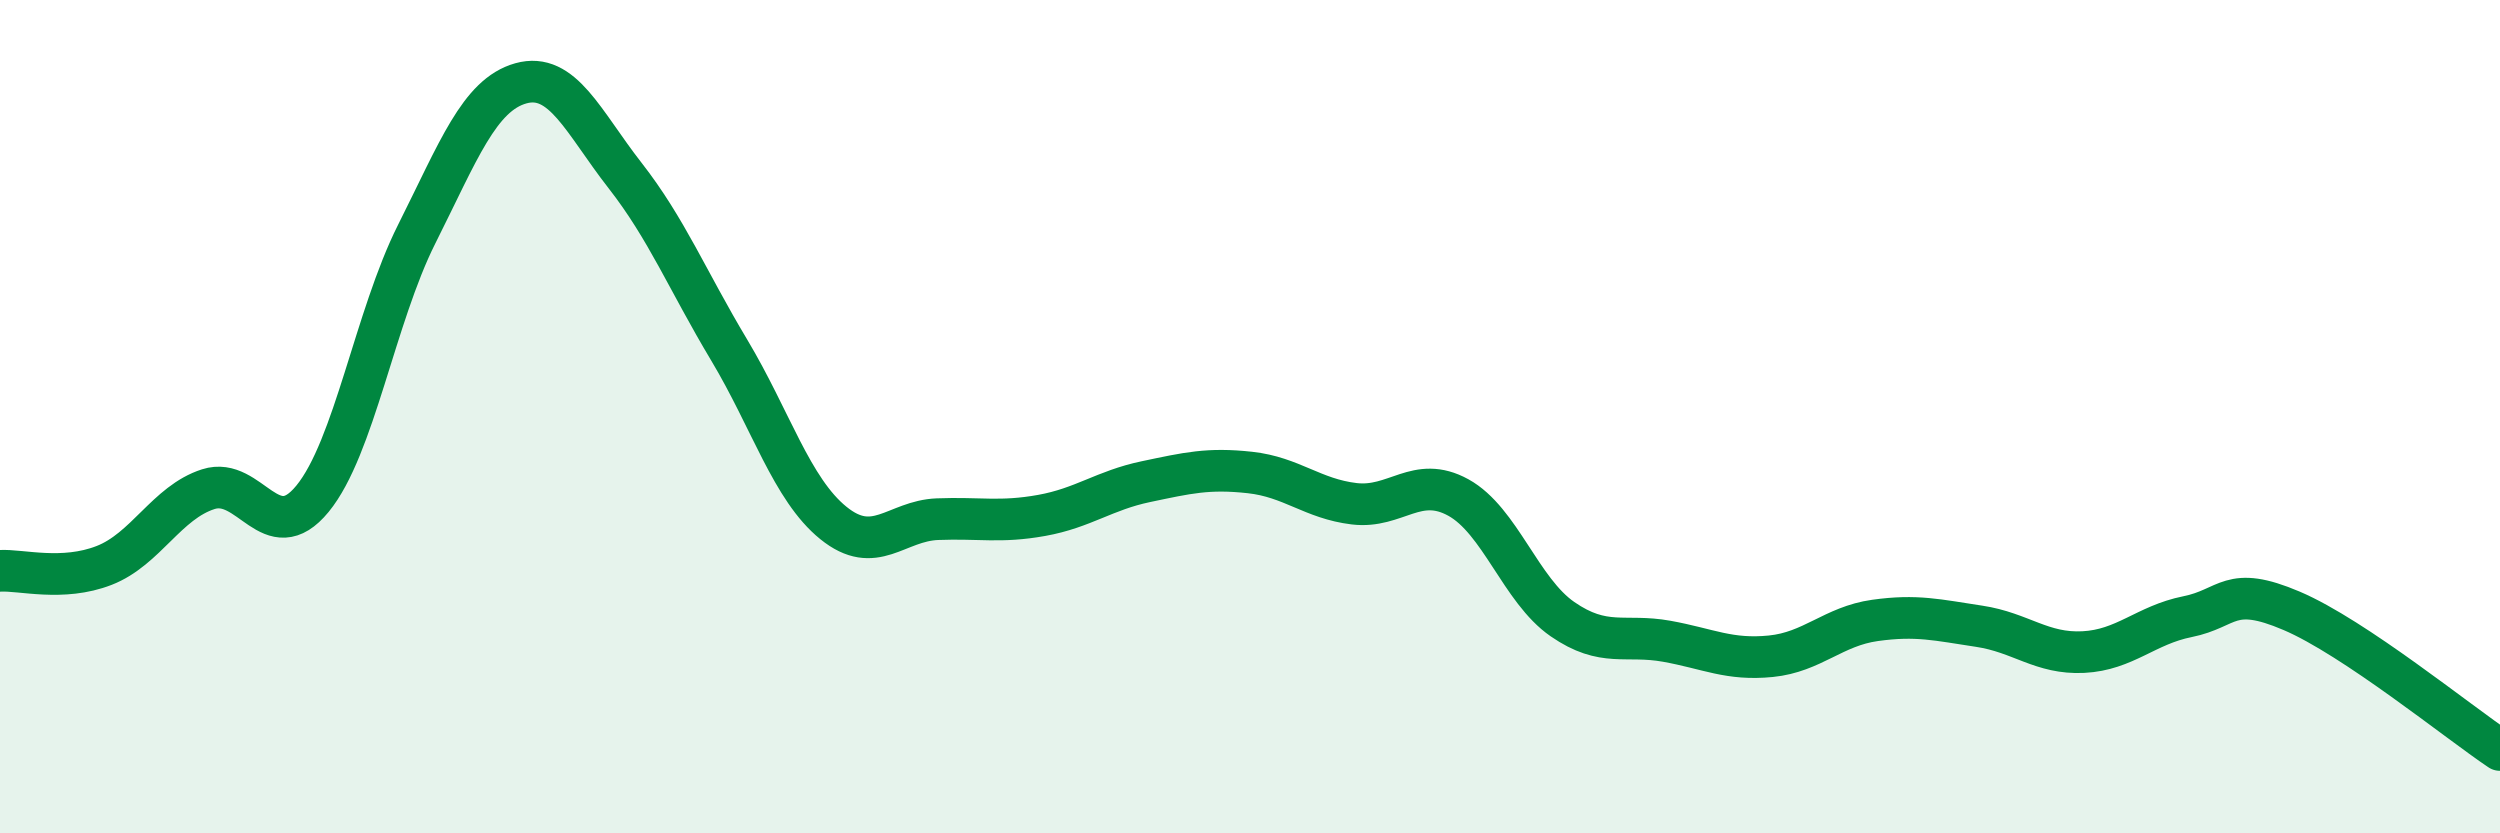
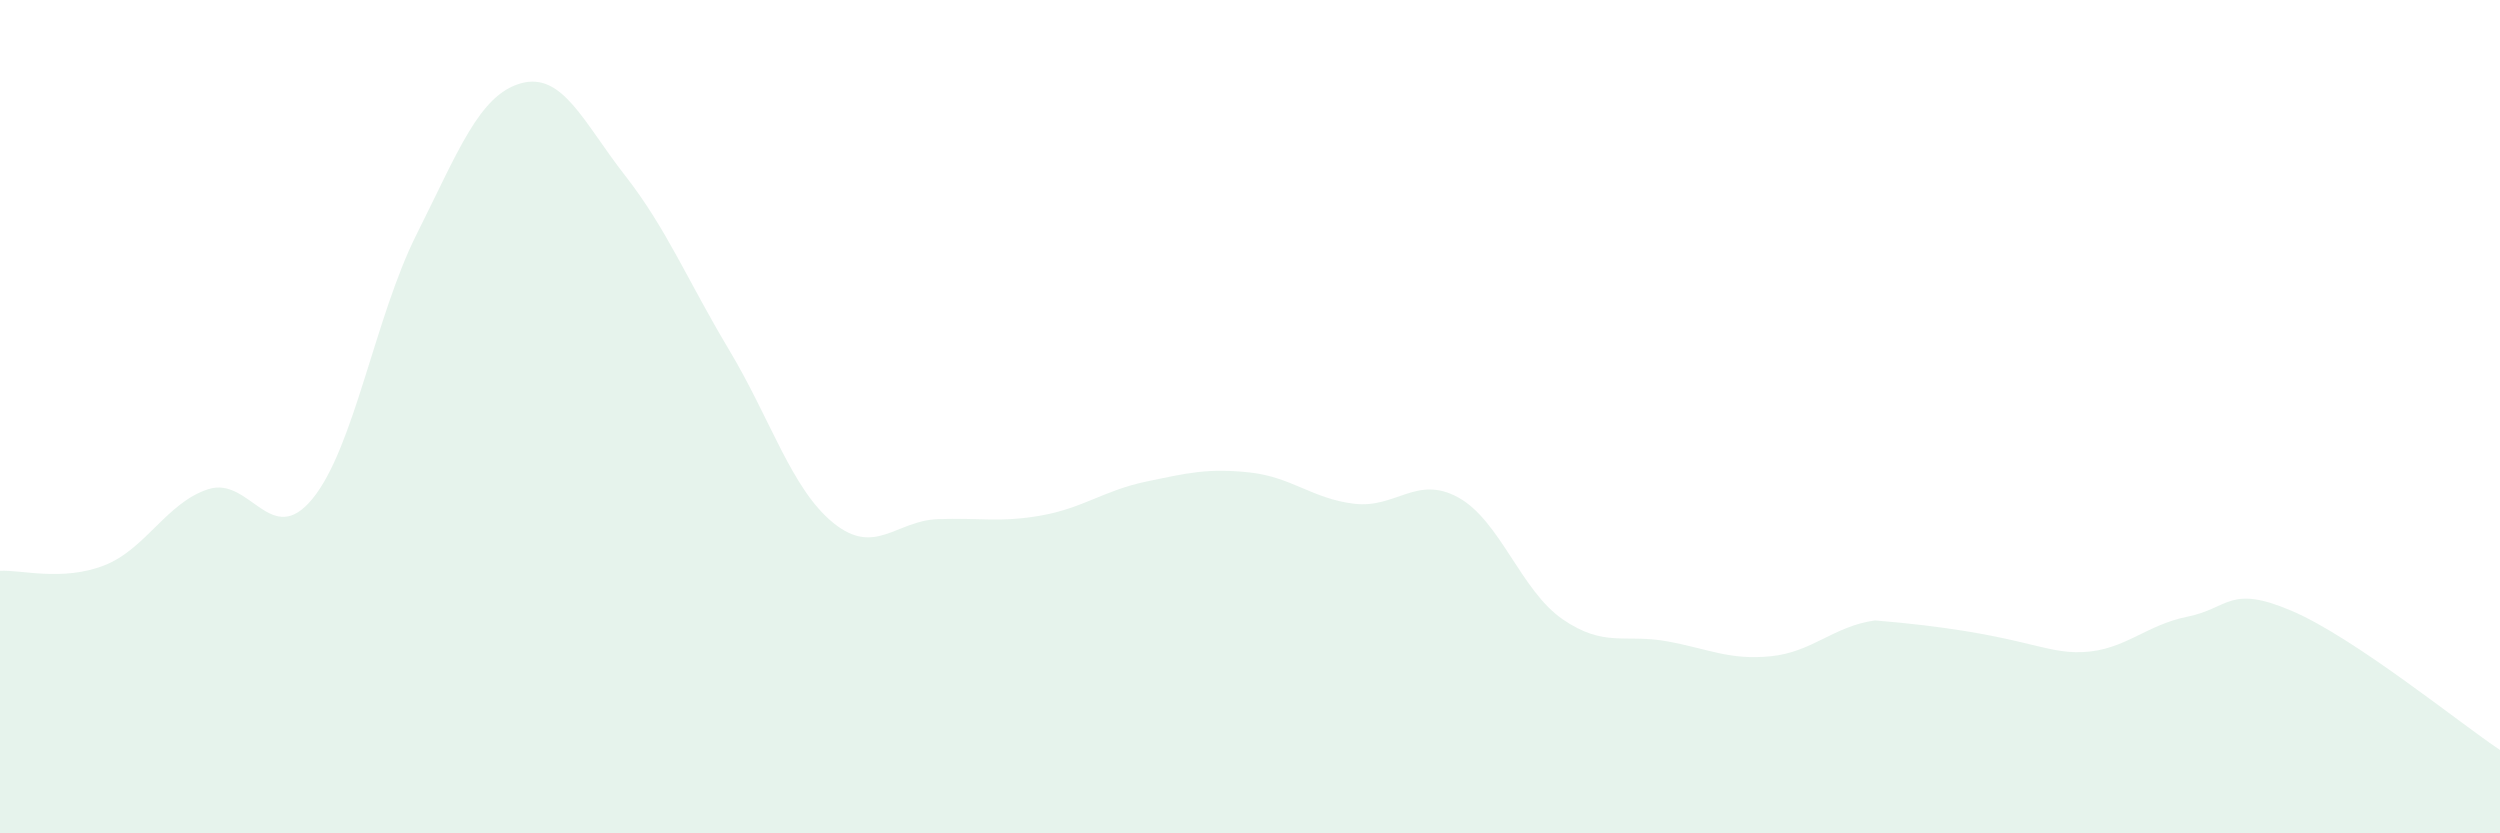
<svg xmlns="http://www.w3.org/2000/svg" width="60" height="20" viewBox="0 0 60 20">
-   <path d="M 0,13.7 C 0.5,13.67 1.5,13.96 2.5,13.57 C 3.5,13.18 4,12.06 5,11.74 C 6,11.42 6.5,13.19 7.5,11.97 C 8.5,10.75 9,7.61 10,5.62 C 11,3.63 11.5,2.28 12.5,2 C 13.5,1.72 14,2.93 15,4.21 C 16,5.49 16.5,6.73 17.5,8.4 C 18.5,10.07 19,11.74 20,12.55 C 21,13.36 21.5,12.5 22.5,12.46 C 23.5,12.42 24,12.55 25,12.37 C 26,12.19 26.5,11.77 27.5,11.56 C 28.5,11.35 29,11.23 30,11.34 C 31,11.45 31.5,11.97 32.5,12.09 C 33.5,12.21 34,11.39 35,11.94 C 36,12.49 36.5,14.17 37.5,14.86 C 38.5,15.55 39,15.21 40,15.39 C 41,15.57 41.5,15.85 42.5,15.75 C 43.5,15.65 44,15.03 45,14.89 C 46,14.75 46.5,14.88 47.5,15.03 C 48.5,15.18 49,15.7 50,15.65 C 51,15.6 51.5,15 52.5,14.8 C 53.5,14.6 53.5,14.02 55,14.66 C 56.5,15.3 59,17.33 60,18L60 20L0 20Z" fill="#008740" opacity="0.1" stroke-linecap="round" stroke-linejoin="round" />
-   <path d="M 0,13.7 C 0.5,13.67 1.5,13.96 2.5,13.57 C 3.5,13.18 4,12.06 5,11.74 C 6,11.42 6.5,13.19 7.5,11.97 C 8.5,10.75 9,7.61 10,5.62 C 11,3.63 11.5,2.28 12.5,2 C 13.5,1.72 14,2.93 15,4.21 C 16,5.49 16.5,6.73 17.5,8.4 C 18.5,10.07 19,11.74 20,12.55 C 21,13.36 21.5,12.5 22.5,12.46 C 23.5,12.42 24,12.55 25,12.37 C 26,12.19 26.5,11.77 27.5,11.56 C 28.5,11.35 29,11.23 30,11.34 C 31,11.45 31.5,11.97 32.5,12.09 C 33.5,12.21 34,11.39 35,11.94 C 36,12.49 36.5,14.17 37.5,14.86 C 38.5,15.55 39,15.21 40,15.39 C 41,15.57 41.5,15.85 42.5,15.75 C 43.5,15.65 44,15.03 45,14.89 C 46,14.75 46.5,14.88 47.5,15.03 C 48.5,15.18 49,15.7 50,15.65 C 51,15.6 51.5,15 52.5,14.8 C 53.5,14.6 53.5,14.02 55,14.66 C 56.5,15.3 59,17.33 60,18" stroke="#008740" stroke-width="1" fill="none" stroke-linecap="round" stroke-linejoin="round" />
+   <path d="M 0,13.7 C 0.5,13.67 1.5,13.96 2.5,13.57 C 3.5,13.18 4,12.06 5,11.74 C 6,11.42 6.5,13.19 7.5,11.97 C 8.5,10.75 9,7.61 10,5.62 C 11,3.63 11.5,2.28 12.5,2 C 13.5,1.72 14,2.93 15,4.21 C 16,5.49 16.5,6.73 17.5,8.4 C 18.5,10.07 19,11.74 20,12.55 C 21,13.36 21.5,12.5 22.5,12.46 C 23.5,12.42 24,12.55 25,12.37 C 26,12.19 26.5,11.77 27.5,11.56 C 28.5,11.35 29,11.23 30,11.34 C 31,11.45 31.5,11.97 32.5,12.09 C 33.5,12.21 34,11.39 35,11.94 C 36,12.49 36.5,14.17 37.5,14.86 C 38.5,15.55 39,15.21 40,15.39 C 41,15.57 41.5,15.85 42.5,15.75 C 43.5,15.65 44,15.03 45,14.89 C 48.5,15.18 49,15.7 50,15.65 C 51,15.6 51.5,15 52.5,14.8 C 53.5,14.6 53.5,14.02 55,14.66 C 56.5,15.3 59,17.33 60,18L60 20L0 20Z" fill="#008740" opacity="0.1" stroke-linecap="round" stroke-linejoin="round" />
</svg>